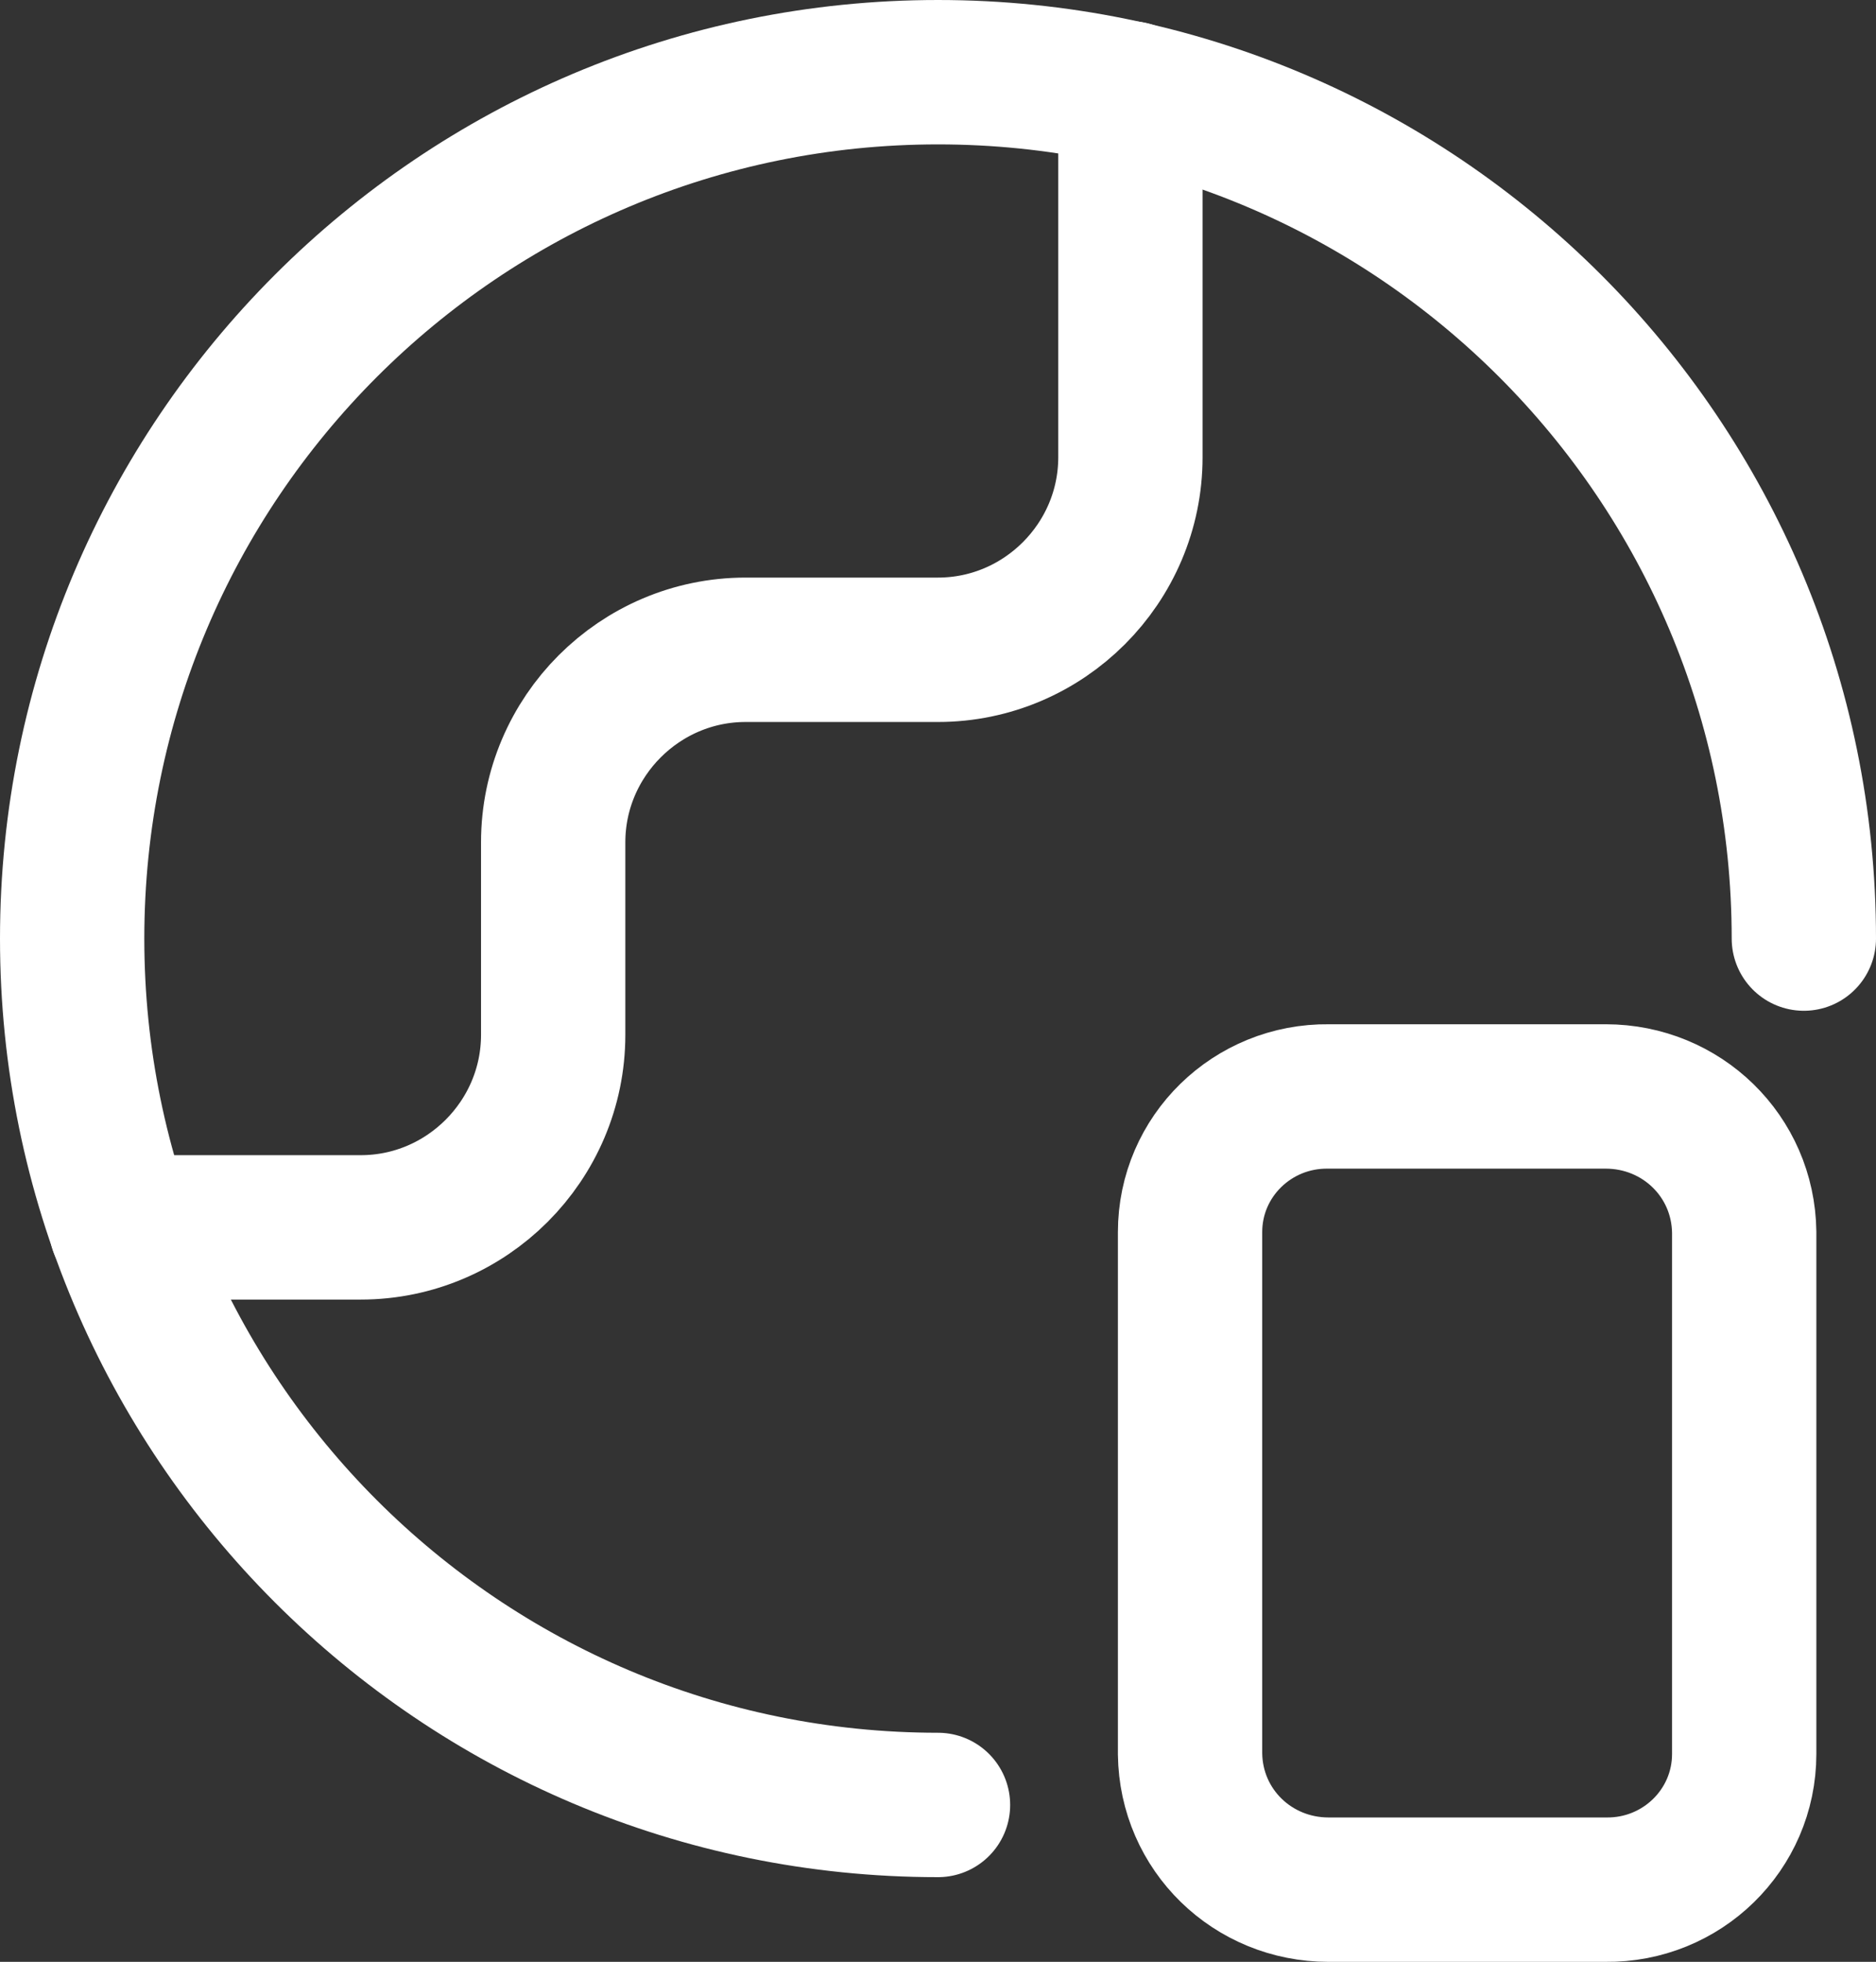
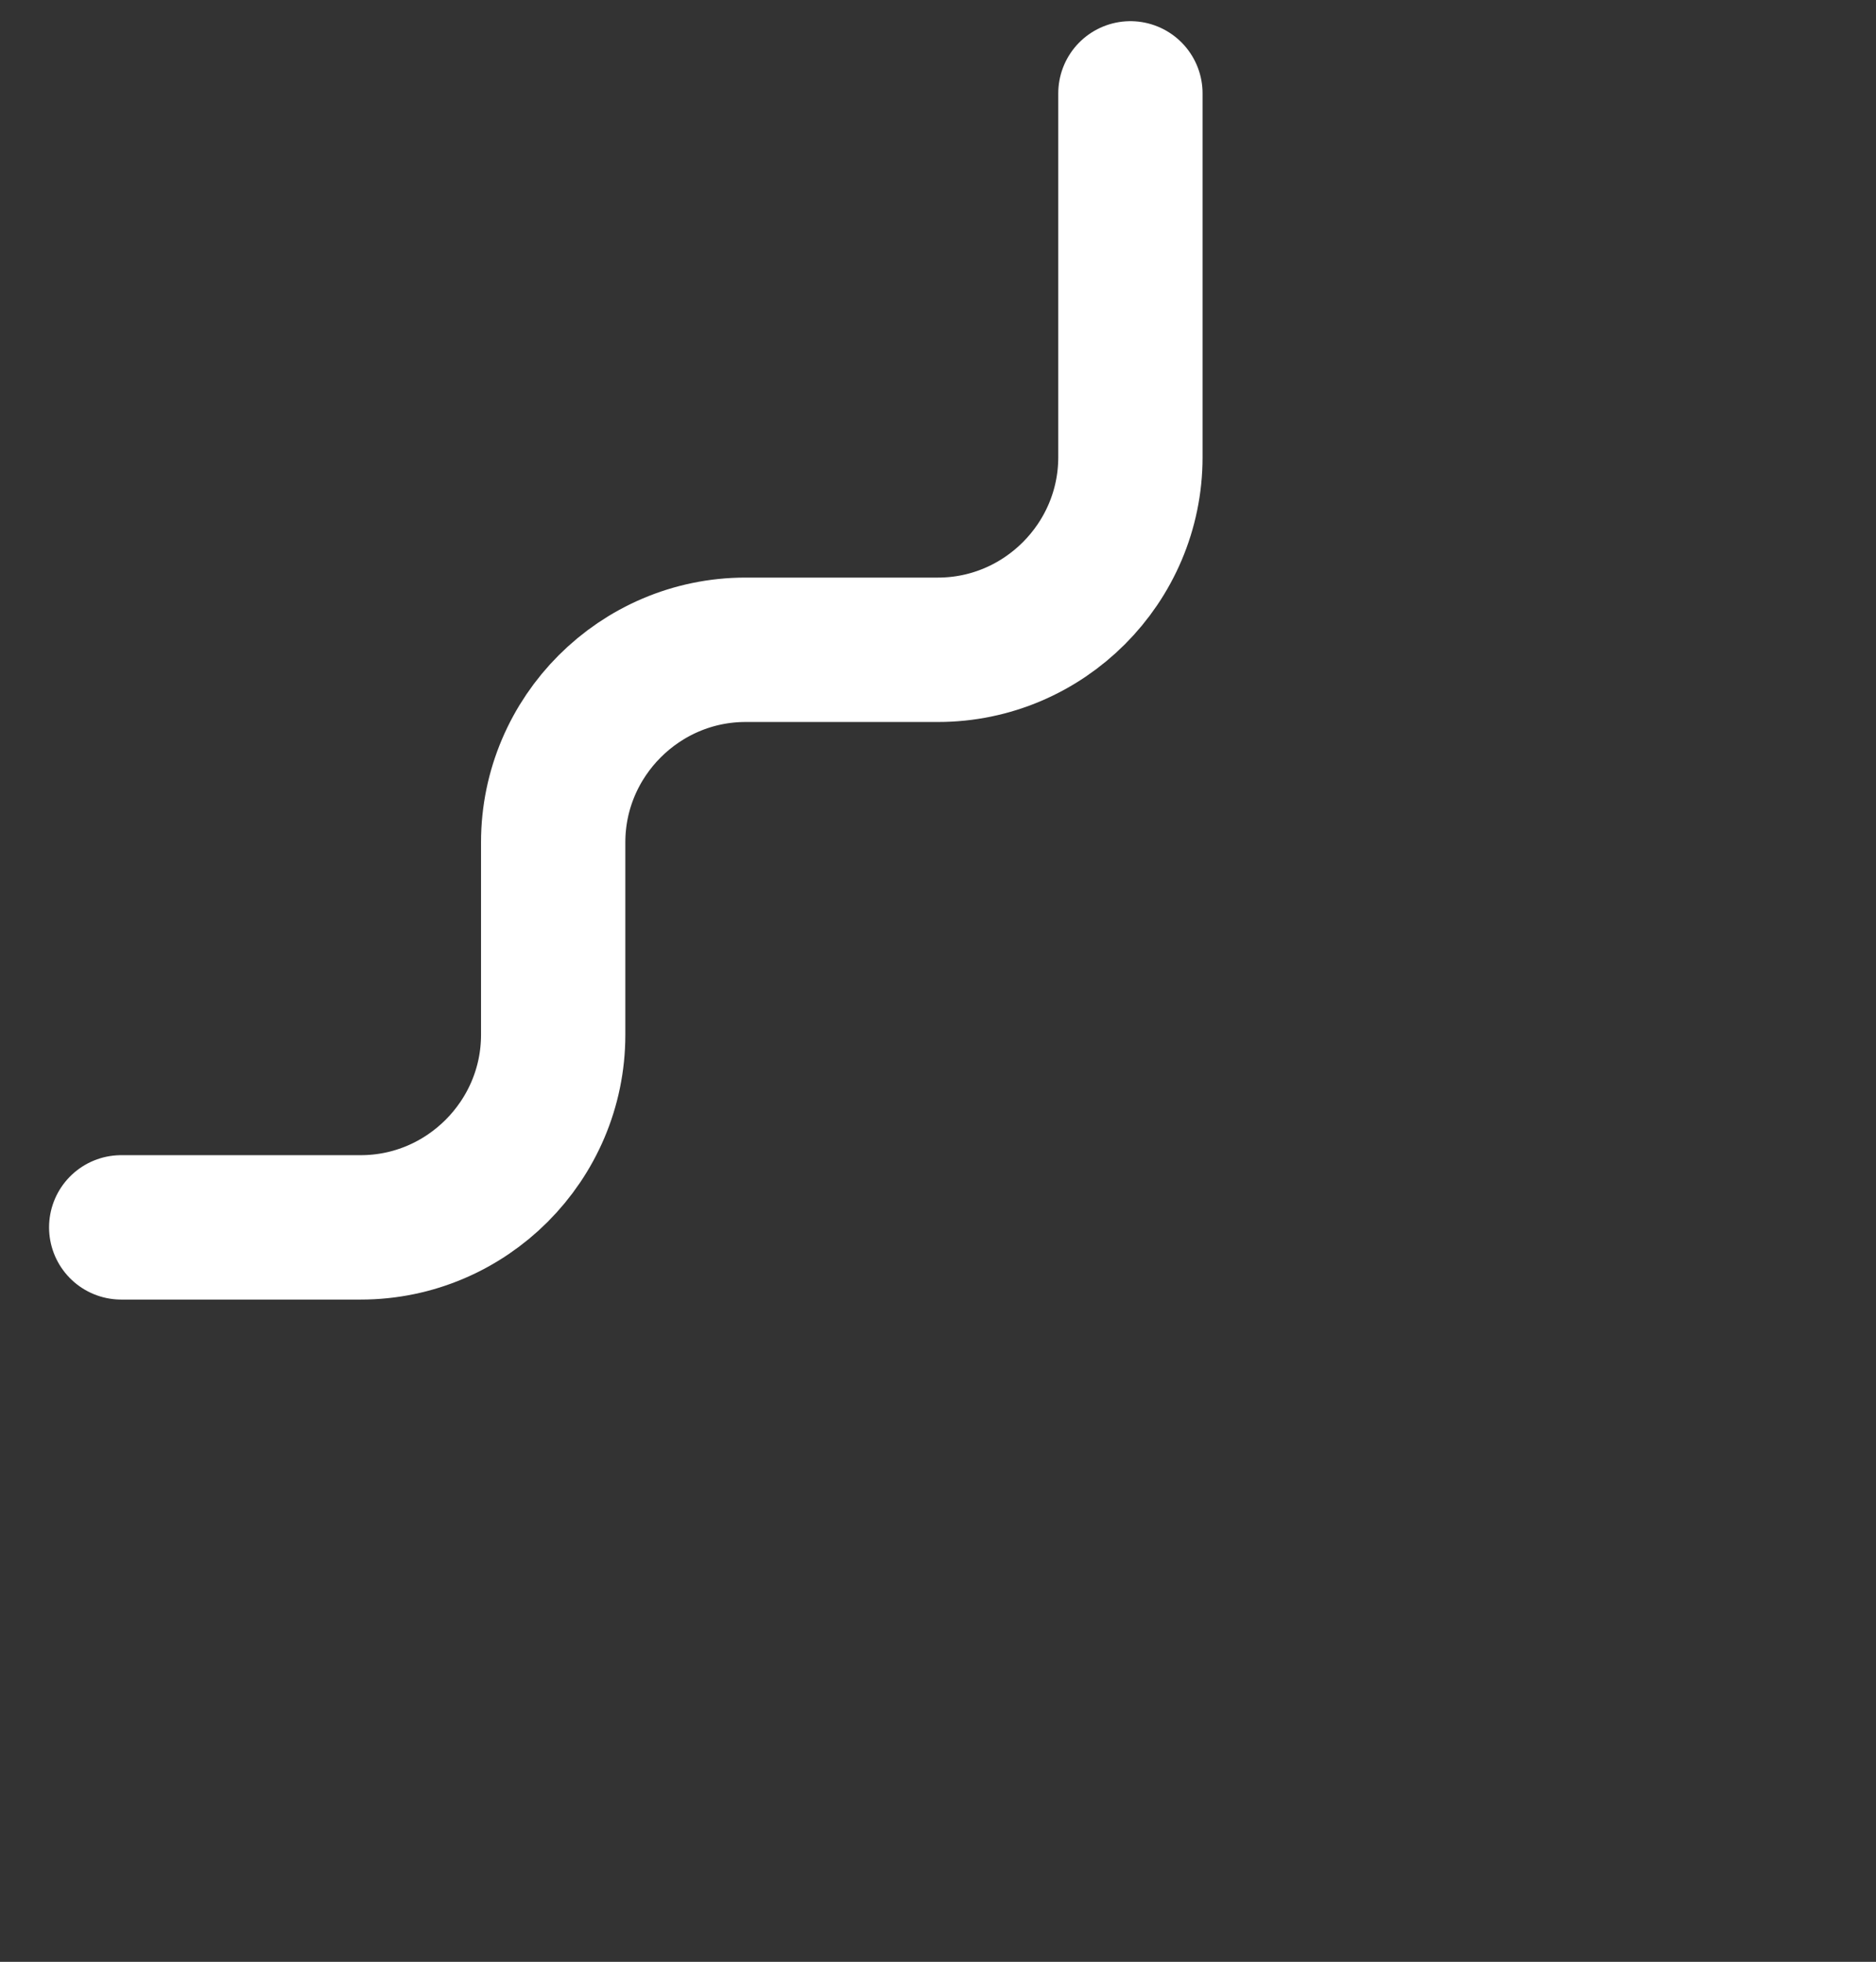
<svg xmlns="http://www.w3.org/2000/svg" id="Layer_1" data-name="Layer 1" width="19.5" height="20.38" viewBox="0 0 19.5 20.38">
  <rect x="0" y="0" width="19.5" height="20.38" fill="#333333" stroke="none" />
  <defs>
    <style>
      .cls-1 {
        fill: none;
        stroke: #fff;
        stroke-linecap: round;
        stroke-linejoin: round;
        stroke-width: 1.5px;
      }
    </style>
  </defs>
-   <path id="Pfad_41157" data-name="Pfad 41157" class="cls-1" d="M9.75,18.75C4.78,18.75.75,14.72.75,9.75S4.78.75,9.75.75s9,4.03,9,9" />
  <path id="Pfad_41158" data-name="Pfad 41158" class="cls-1" d="M1.26,12.75h2.49c1.1,0,2-.9,2-2v-2c0-1.1.9-2,2-2h2c1.1,0,2-.9,2-2V.97" />
  <g id="Gruppe_7626" data-name="Gruppe 7626">
    <g id="Gruppe_7625" data-name="Gruppe 7625">
-       <path id="Pfad_41161" data-name="Pfad 41161" class="cls-1" d="M16.69,19.63h-2.88c-.79,0-1.43-.62-1.44-1.41v-5.42c0-.79.65-1.42,1.44-1.41h0s2.88,0,2.88,0c.79,0,1.43.62,1.44,1.41,0,0,0,0,0,0v5.42c0,.79-.65,1.42-1.44,1.41h0Z" />
-     </g>
+       </g>
  </g>
</svg>